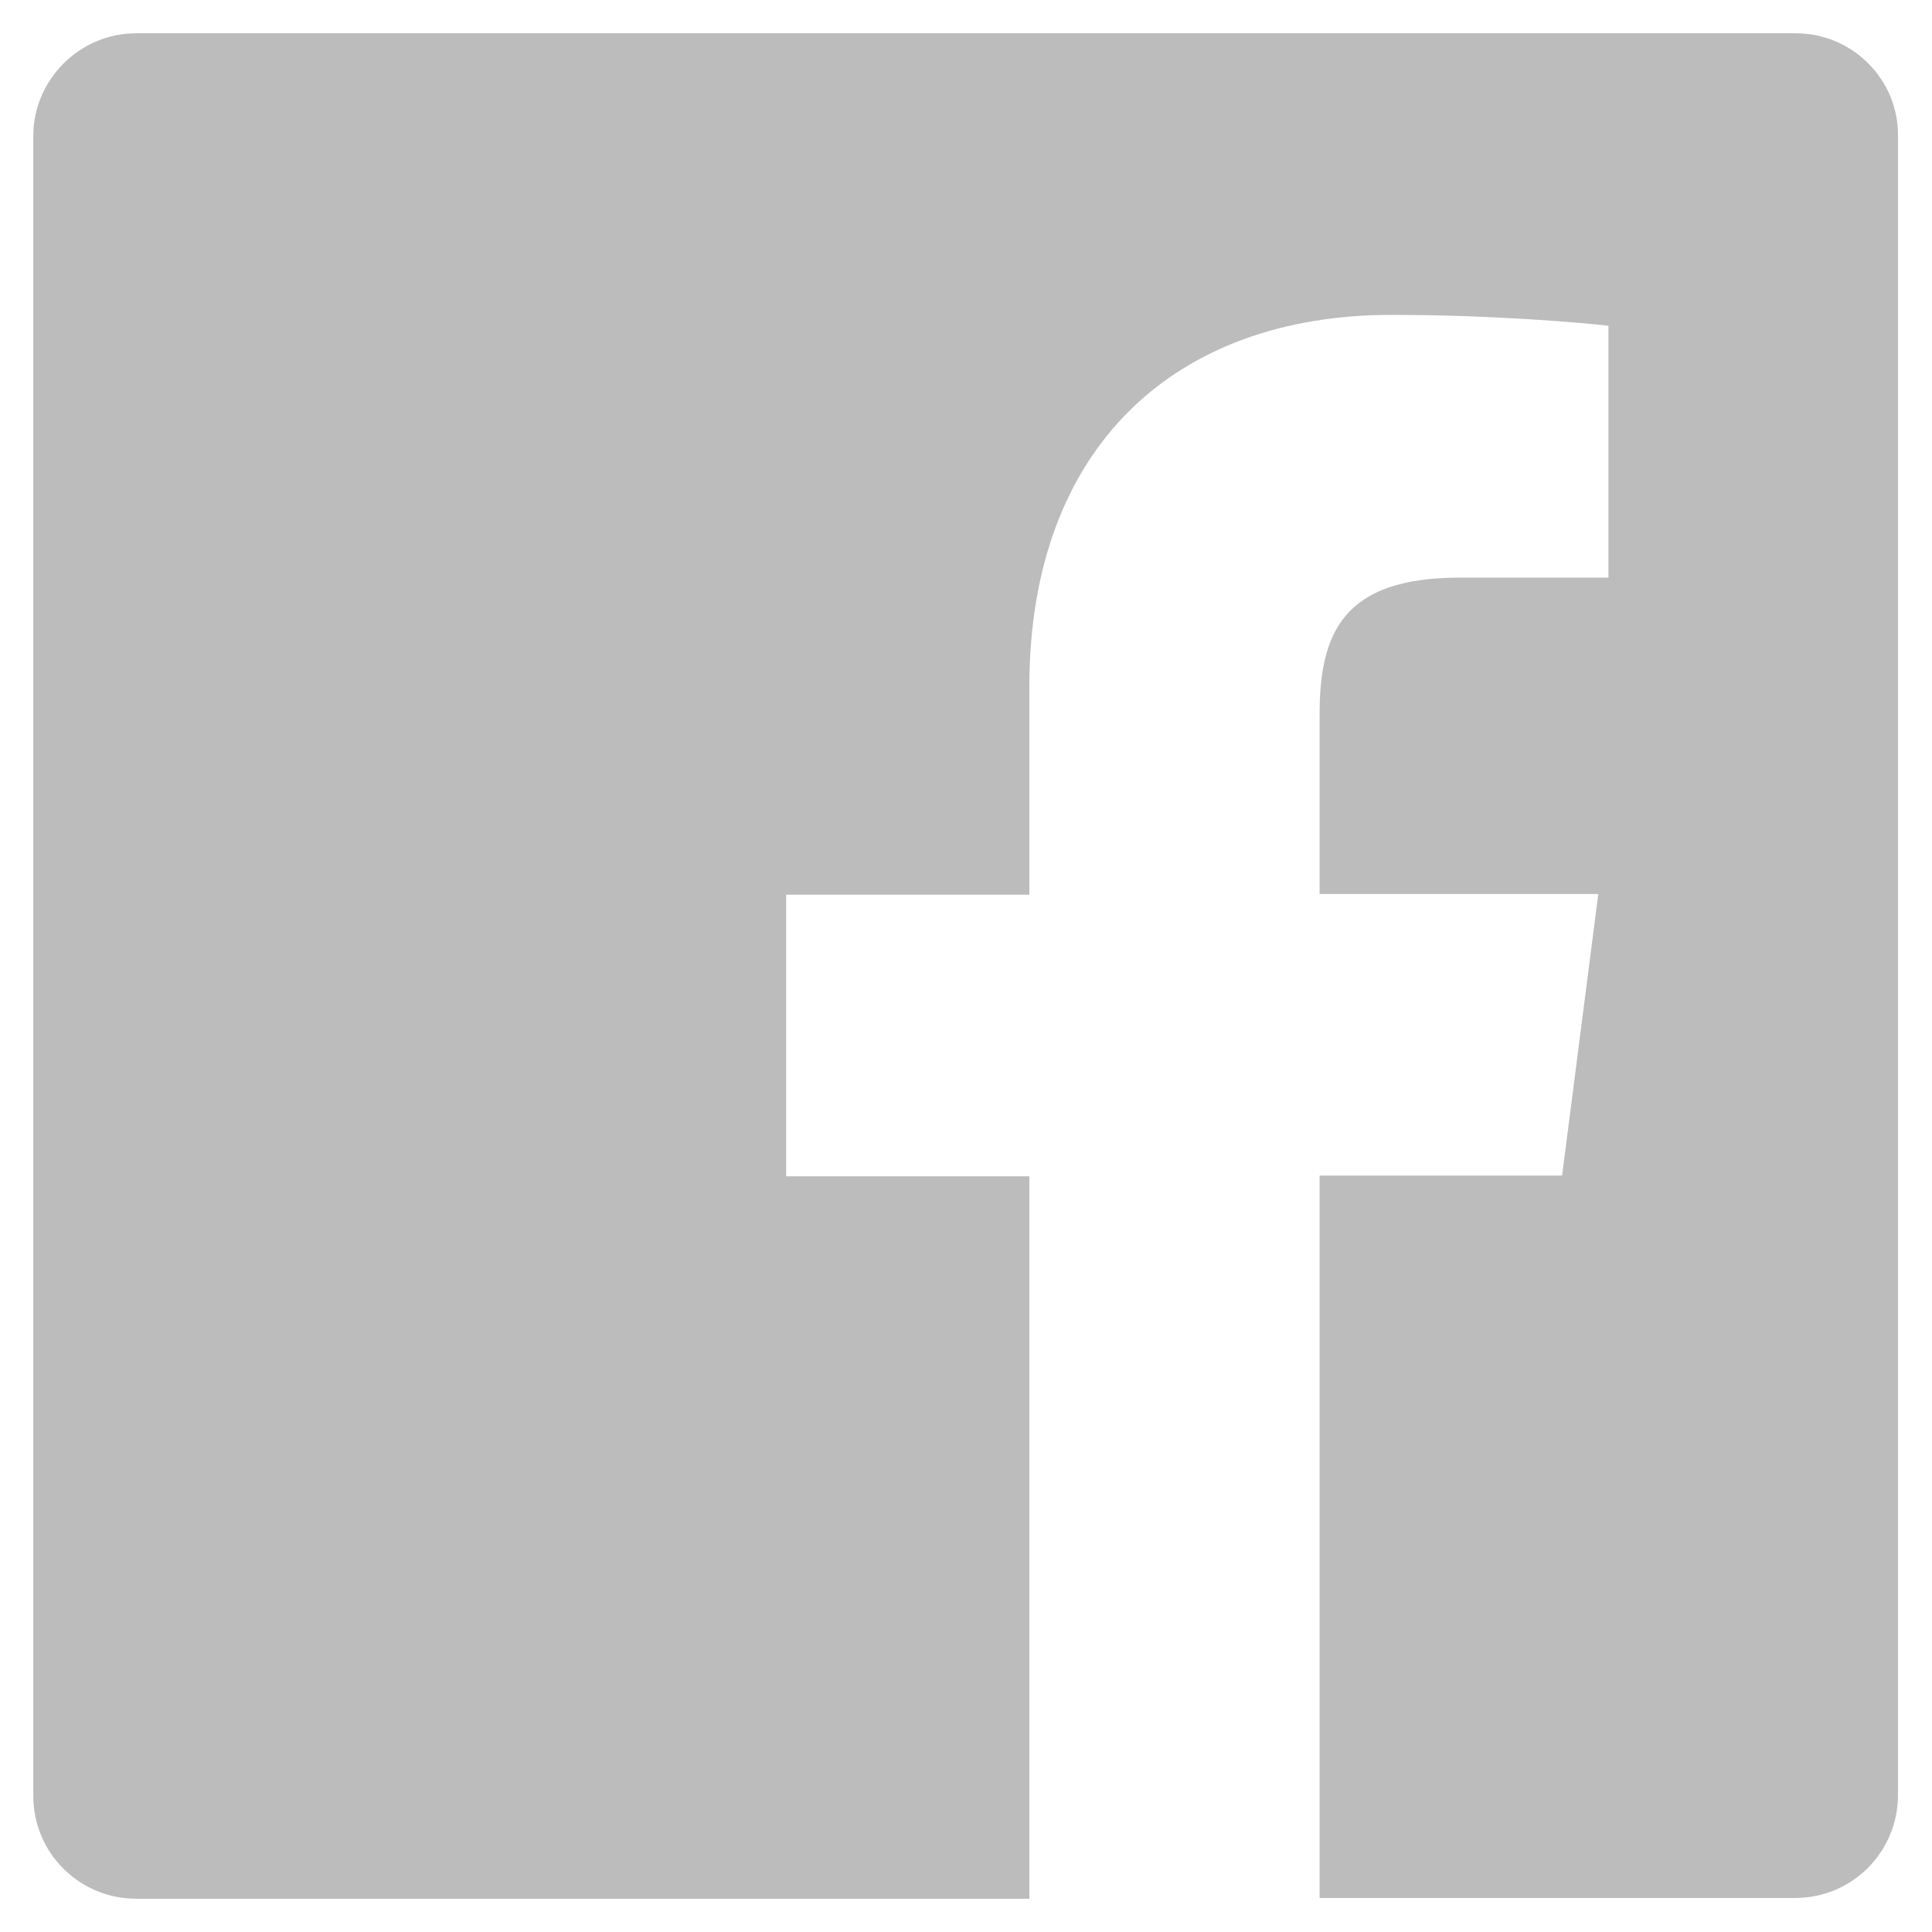
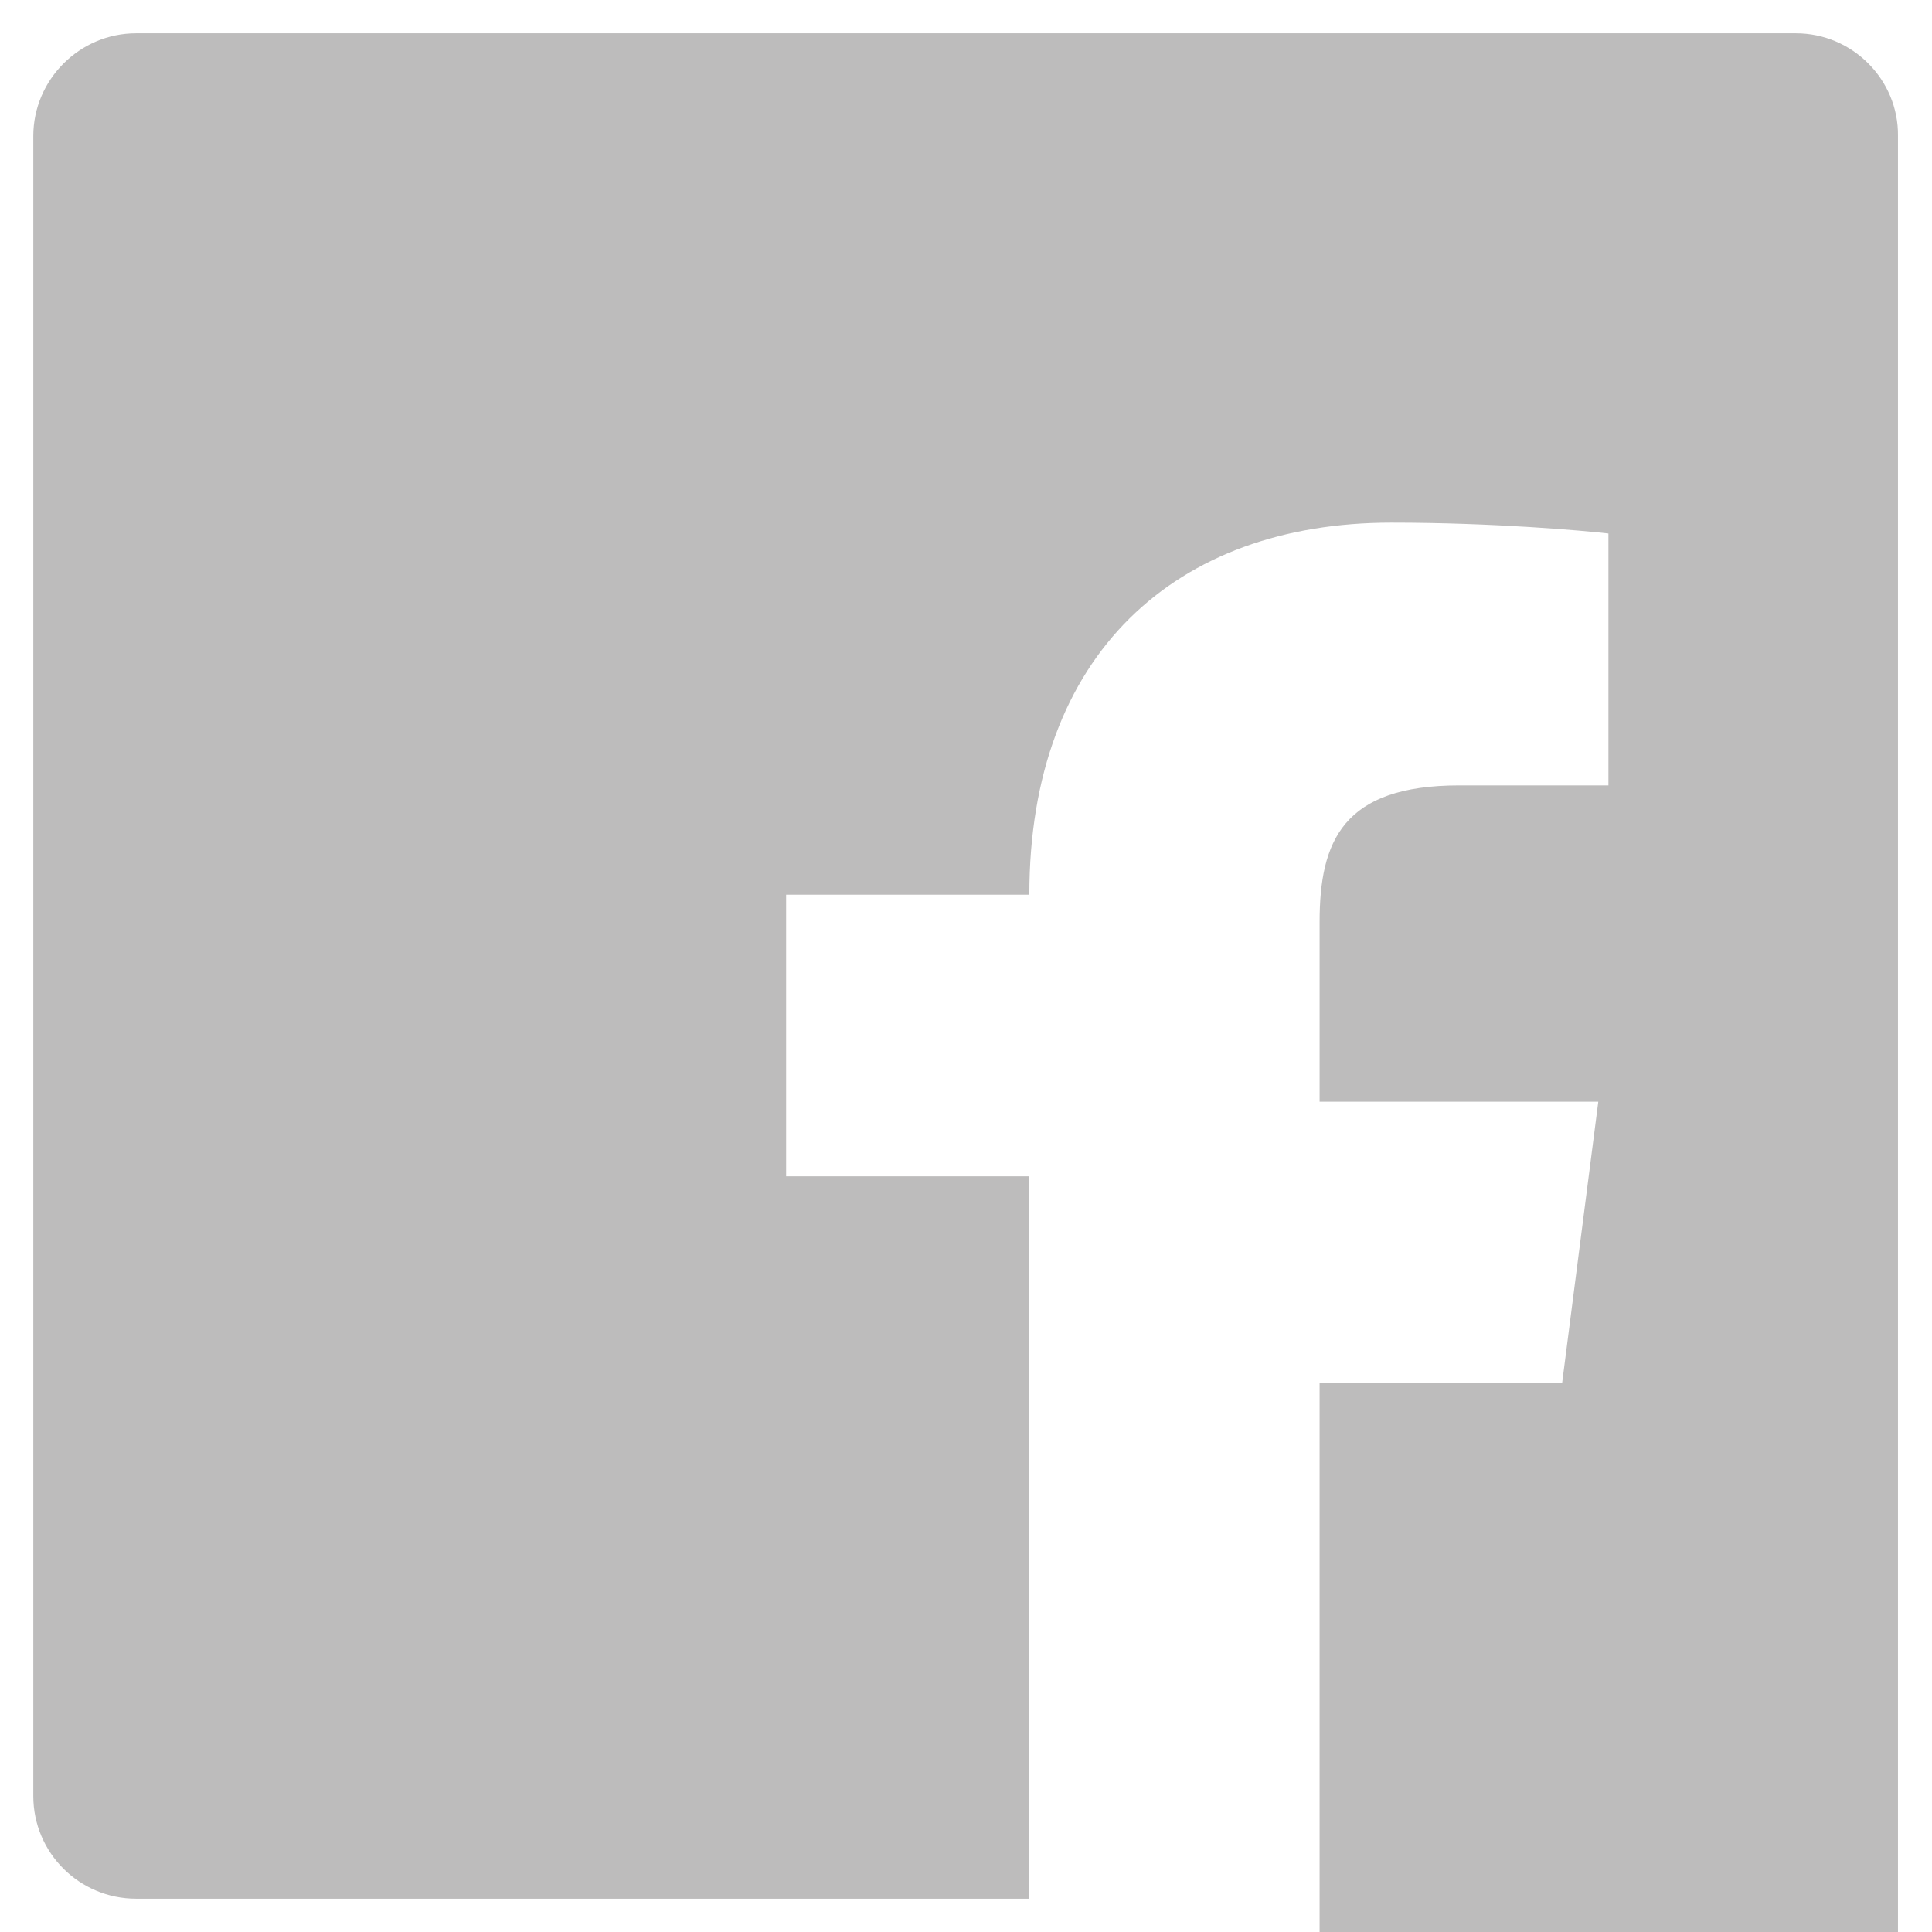
<svg xmlns="http://www.w3.org/2000/svg" version="1.1" id="Layer_1" x="0px" y="0px" viewBox="0 0 266.9 266.9" style="enable-background:new 0 0 266.9 266.9;" xml:space="preserve">
  <style type="text/css">
	.st0{fill:#BDBCBC;}
</style>
-   <path class="st0" d="M248.1,4.6H18.8C11,4.6,4.6,11,4.6,18.8v229.3c0,7.9,6.4,14.2,14.2,14.2h123.4v-99.8h-33.6v-38.9h33.6V94.9  c0-33.3,20.3-51.4,50-51.4c14.2,0,26.5,1.1,30,1.5v34.8h-20.6c-16.1,0-19.3,7.7-19.3,18.9v24.8h38.5l-5,38.9h-33.5v99.8H248  c7.9,0,14.2-6.4,14.2-14.2V18.8C262.3,11,255.9,4.6,248.1,4.6z" />
+   <path class="st0" d="M248.1,4.6H18.8C11,4.6,4.6,11,4.6,18.8v229.3c0,7.9,6.4,14.2,14.2,14.2h123.4v-99.8h-33.6v-38.9h33.6c0-33.3,20.3-51.4,50-51.4c14.2,0,26.5,1.1,30,1.5v34.8h-20.6c-16.1,0-19.3,7.7-19.3,18.9v24.8h38.5l-5,38.9h-33.5v99.8H248  c7.9,0,14.2-6.4,14.2-14.2V18.8C262.3,11,255.9,4.6,248.1,4.6z" />
</svg>